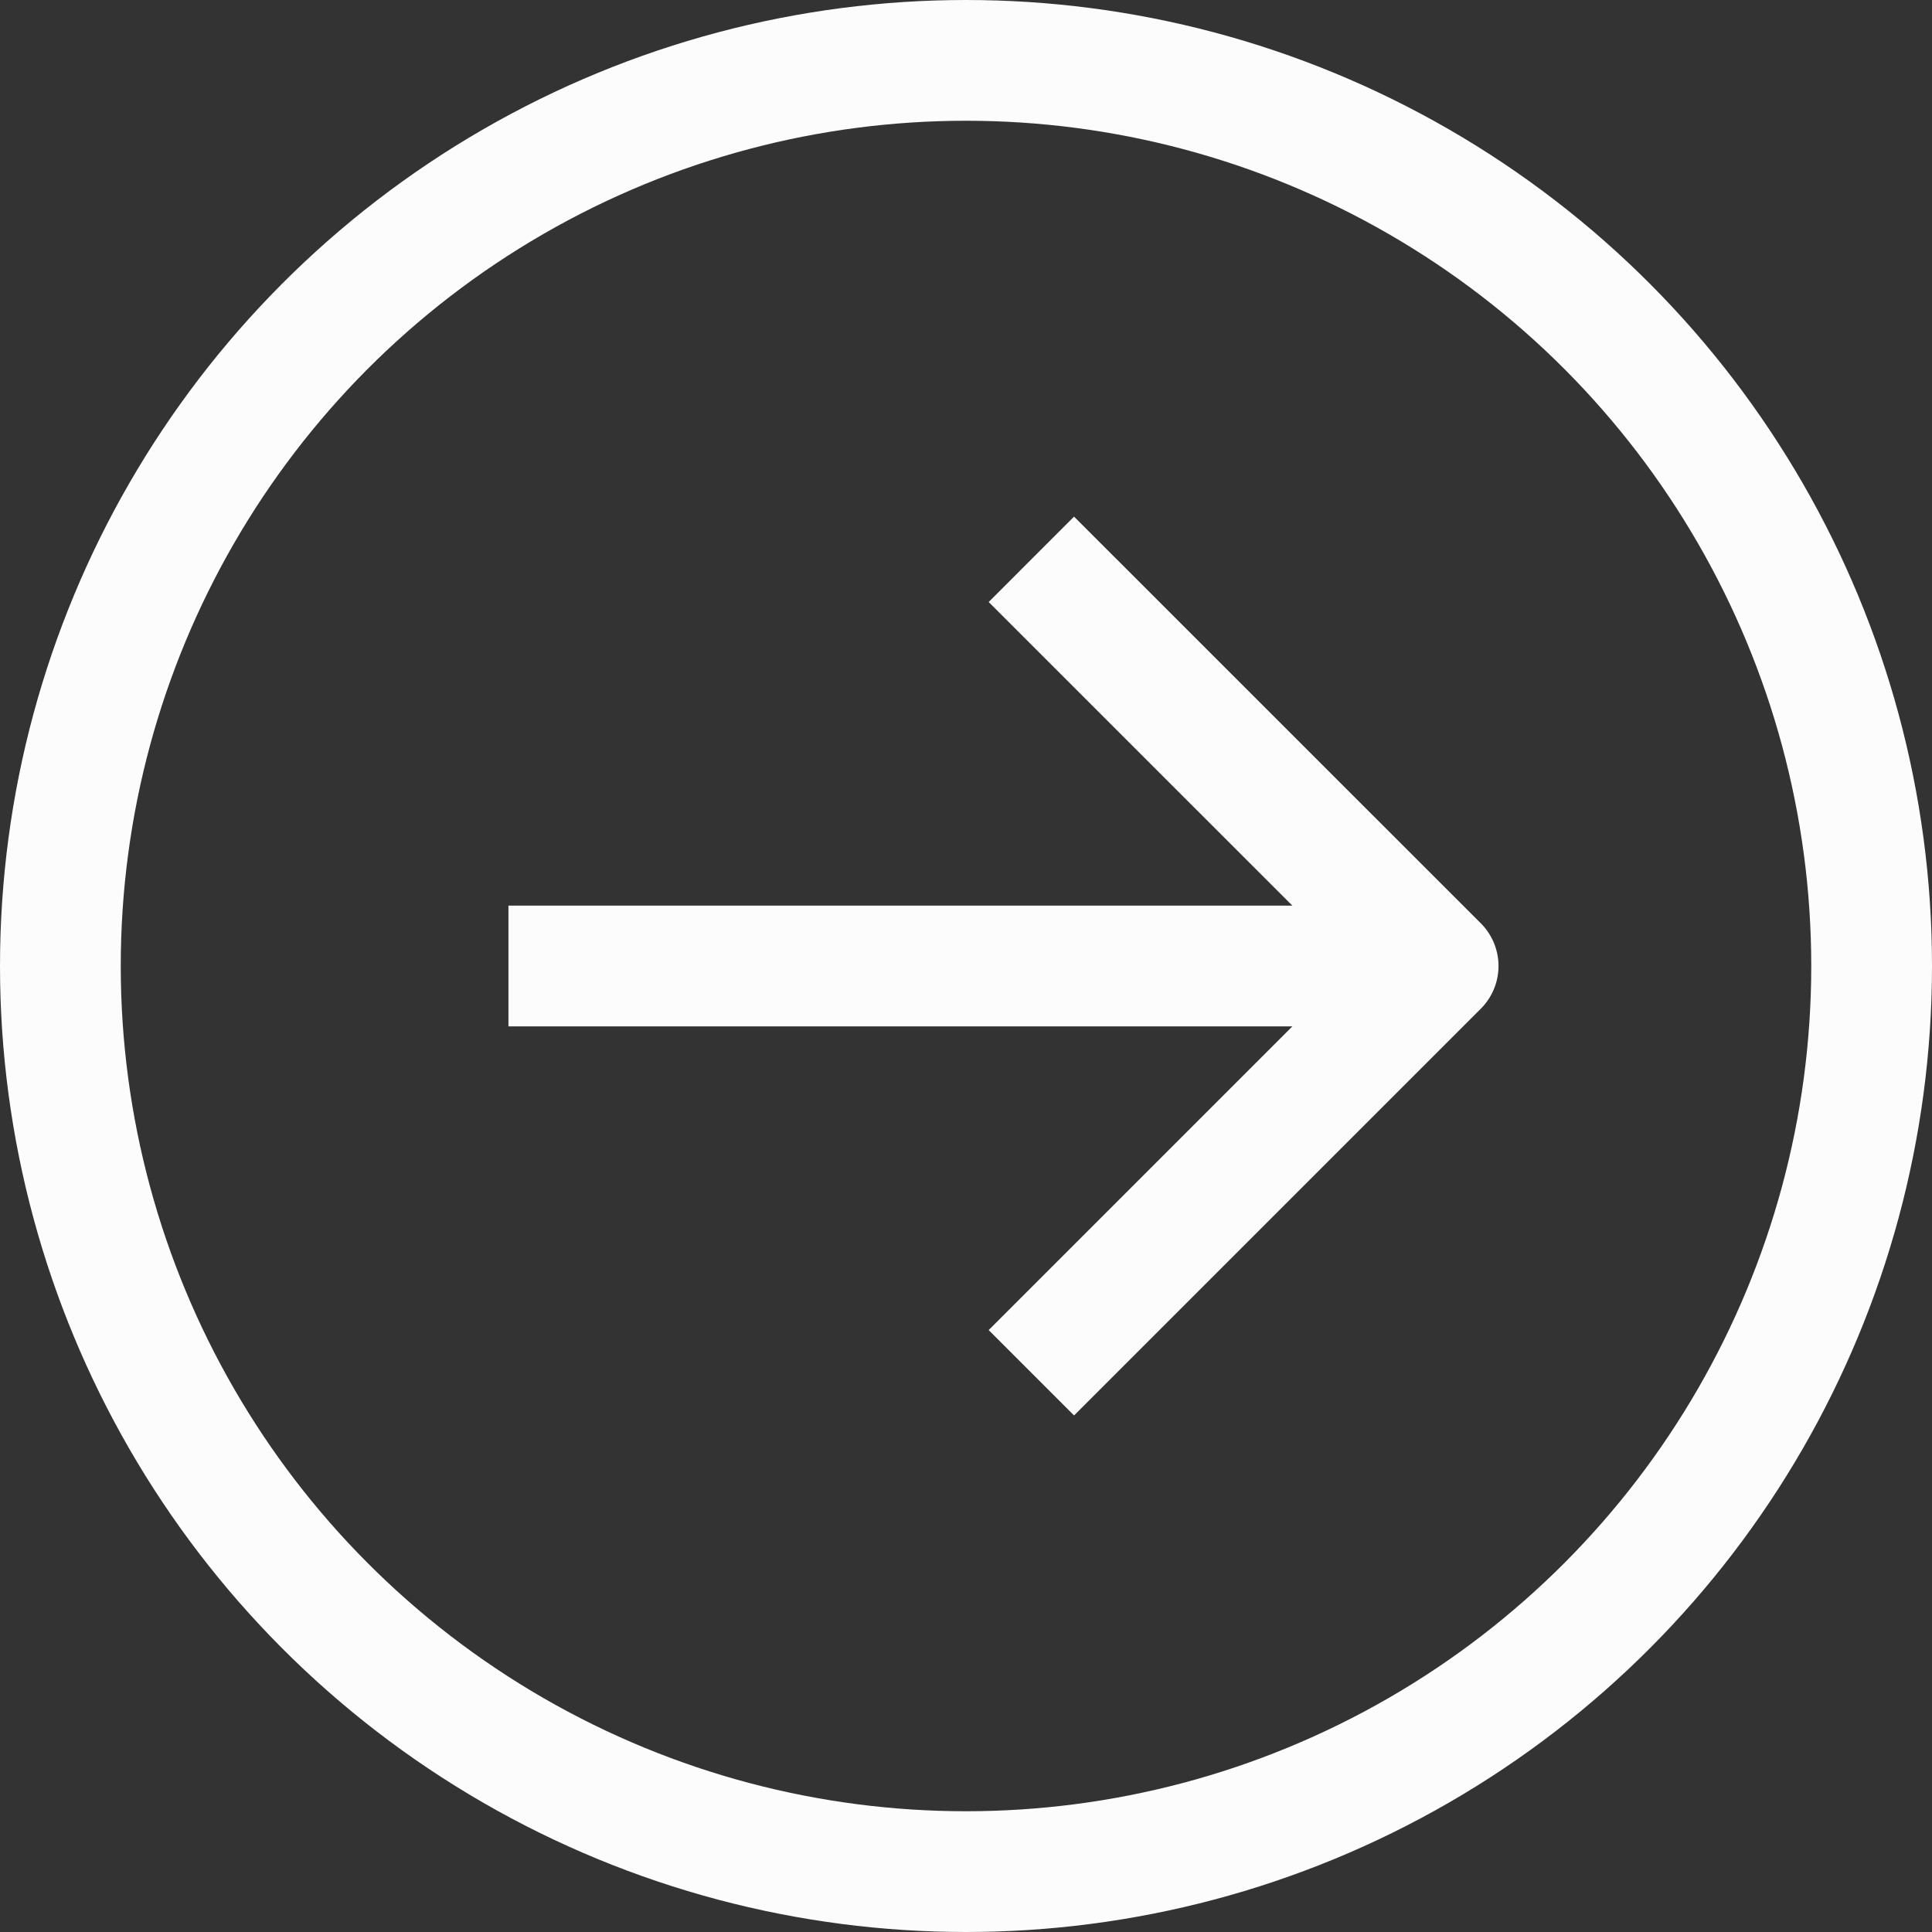
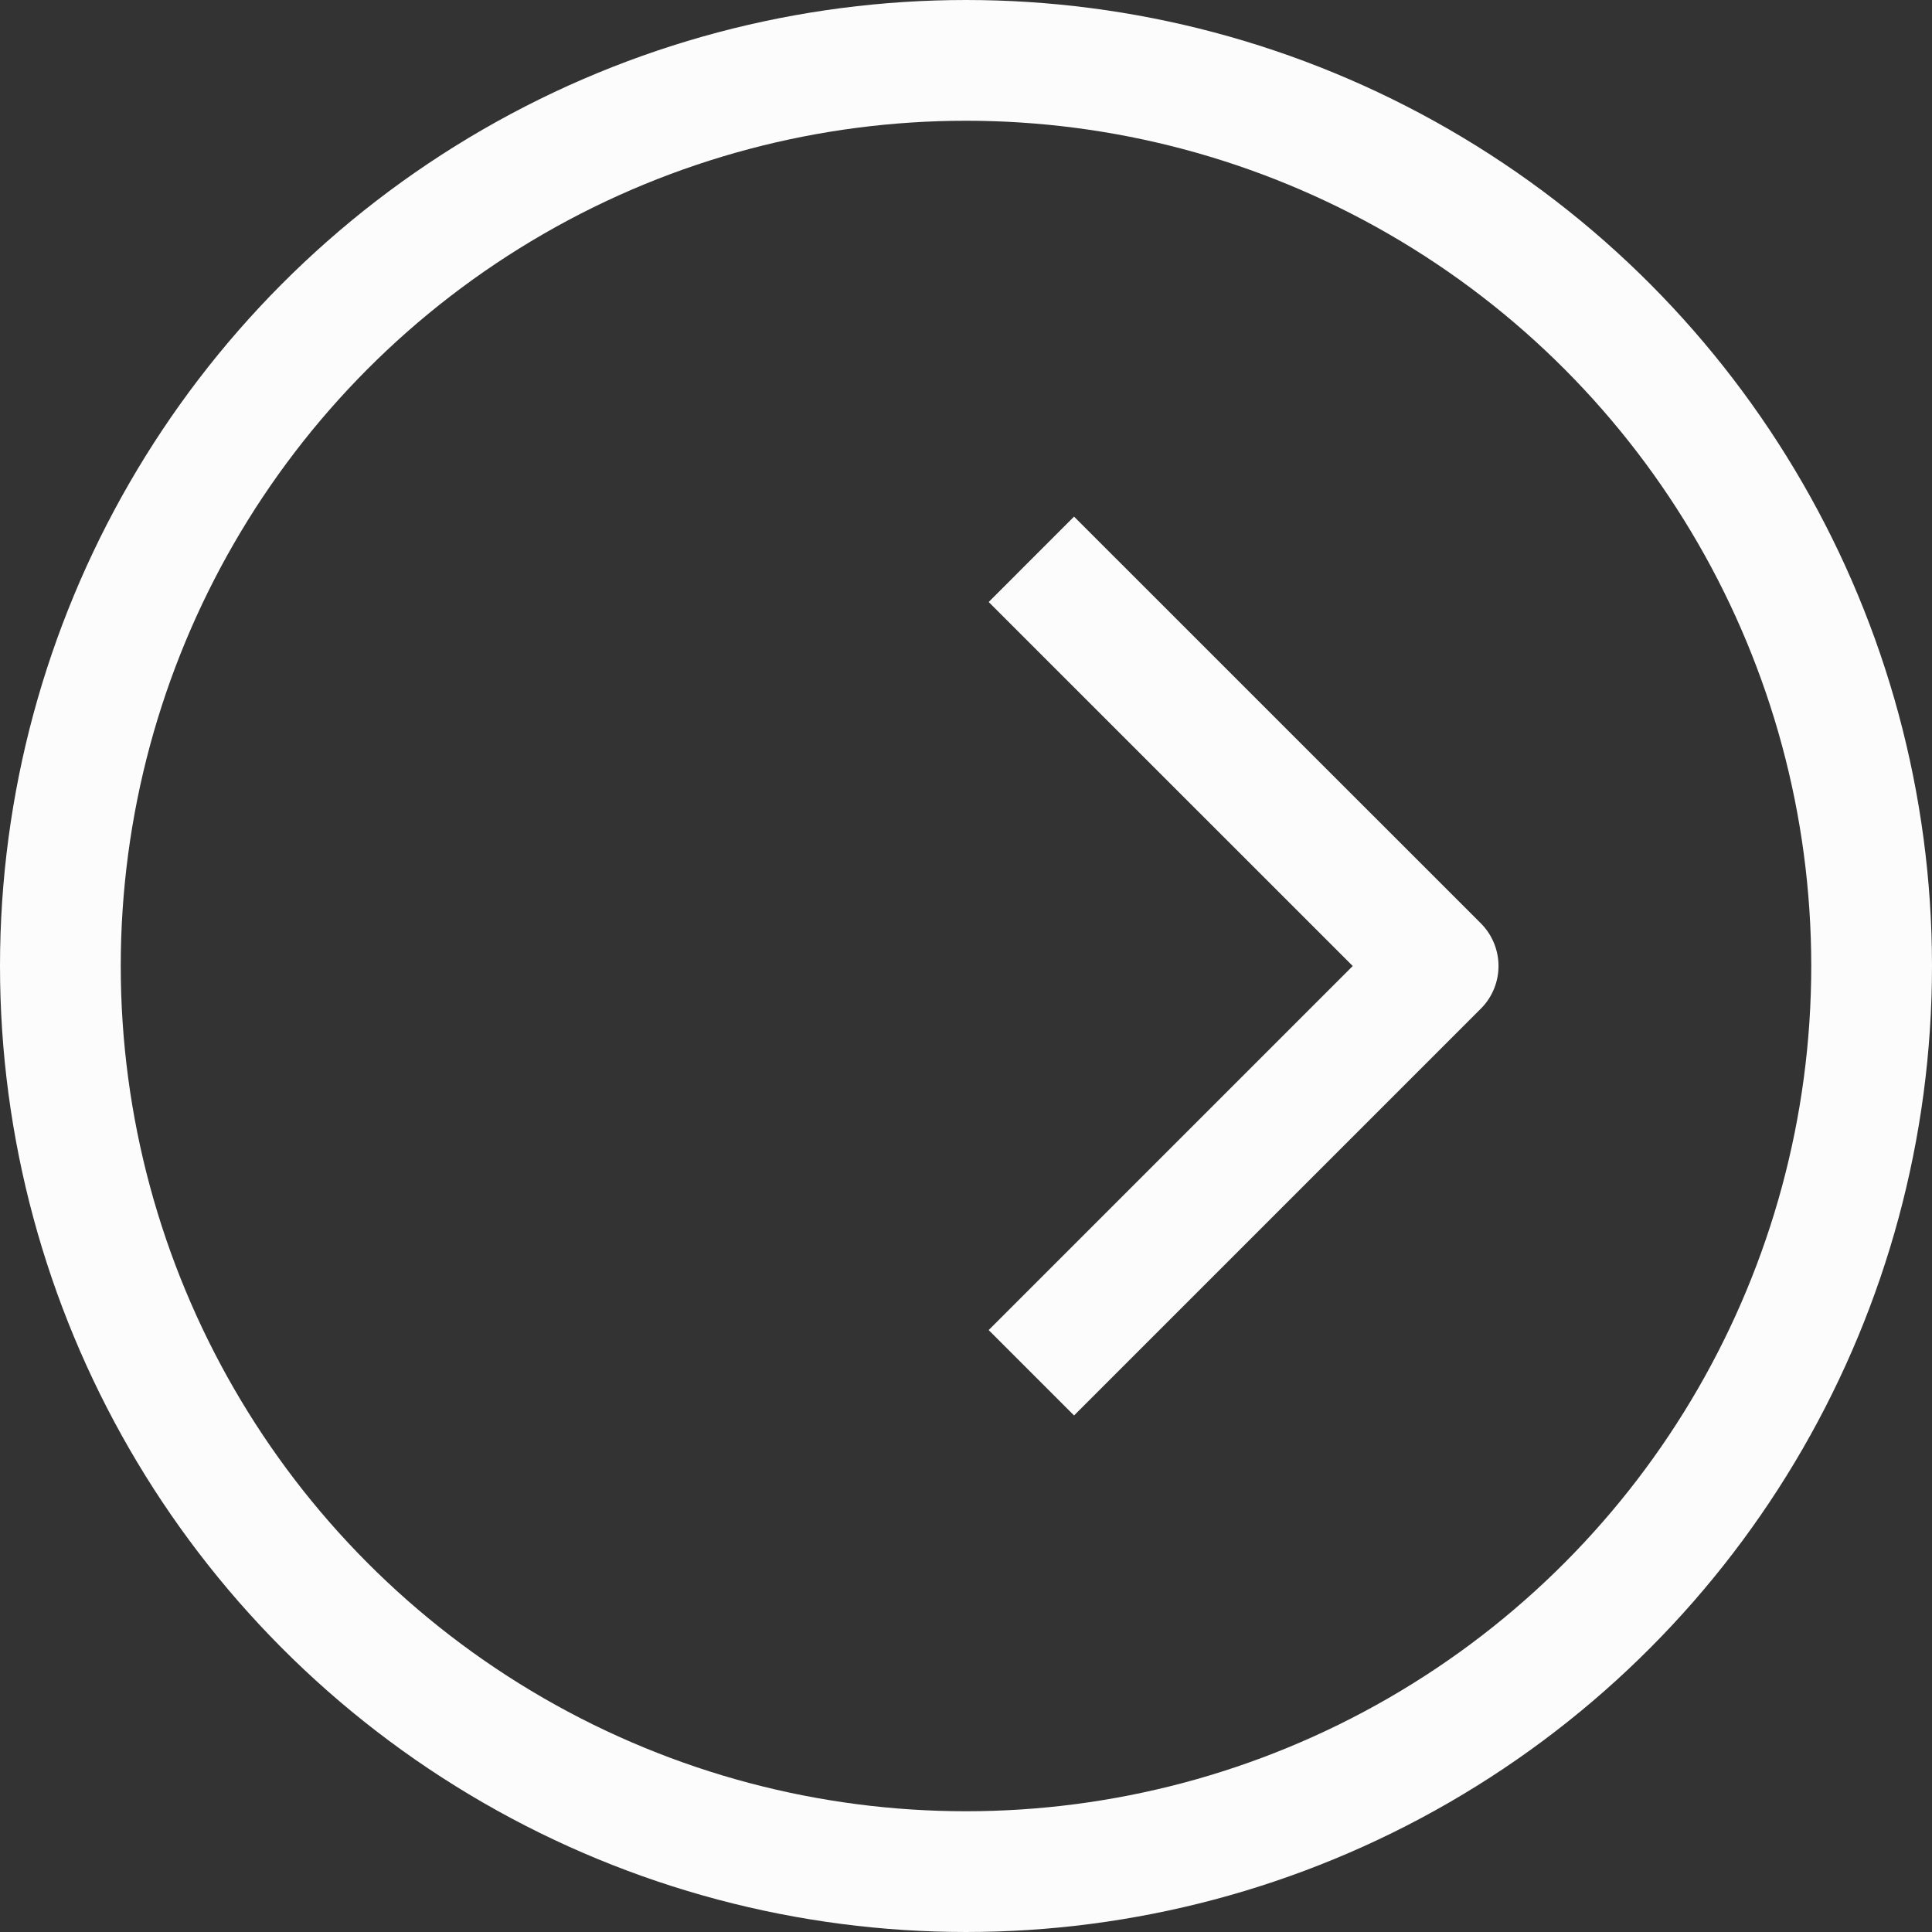
<svg xmlns="http://www.w3.org/2000/svg" width="24" height="24" viewBox="0 0 24 24">
  <rect x="0" y="0" width="24" height="24" fill="#333333" stroke="none" />
  <g id="Gruppe_262" data-name="Gruppe 262" transform="translate(-578 -3805)">
    <g id="Gruppe_258" data-name="Gruppe 258" transform="translate(7 7)">
      <g id="Ellipse_11" data-name="Ellipse 11" transform="translate(571 3798)" fill="none" stroke="#fcfcfc" stroke-width="1.5">
-         <circle cx="12" cy="12" r="12" stroke="none" />
        <circle cx="12" cy="12" r="11.25" fill="none" />
      </g>
      <g id="arrow-down" transform="translate(577.316 3815.053) rotate(-90)">
        <g id="Gruppe_257" data-name="Gruppe 257" transform="translate(0)">
-           <path id="Pfad_169" data-name="Pfad 169" d="M0,11.549V0" transform="translate(5.053)" fill="none" stroke="#fcfcfc" stroke-linejoin="round" stroke-width="1.5" />
          <path id="Pfad_170" data-name="Pfad 170" d="M0,0,5.053,5.053,10.105,0" transform="translate(0 6.496)" fill="none" stroke="#fcfcfc" stroke-linejoin="round" stroke-width="1.5" />
        </g>
      </g>
    </g>
  </g>
</svg>